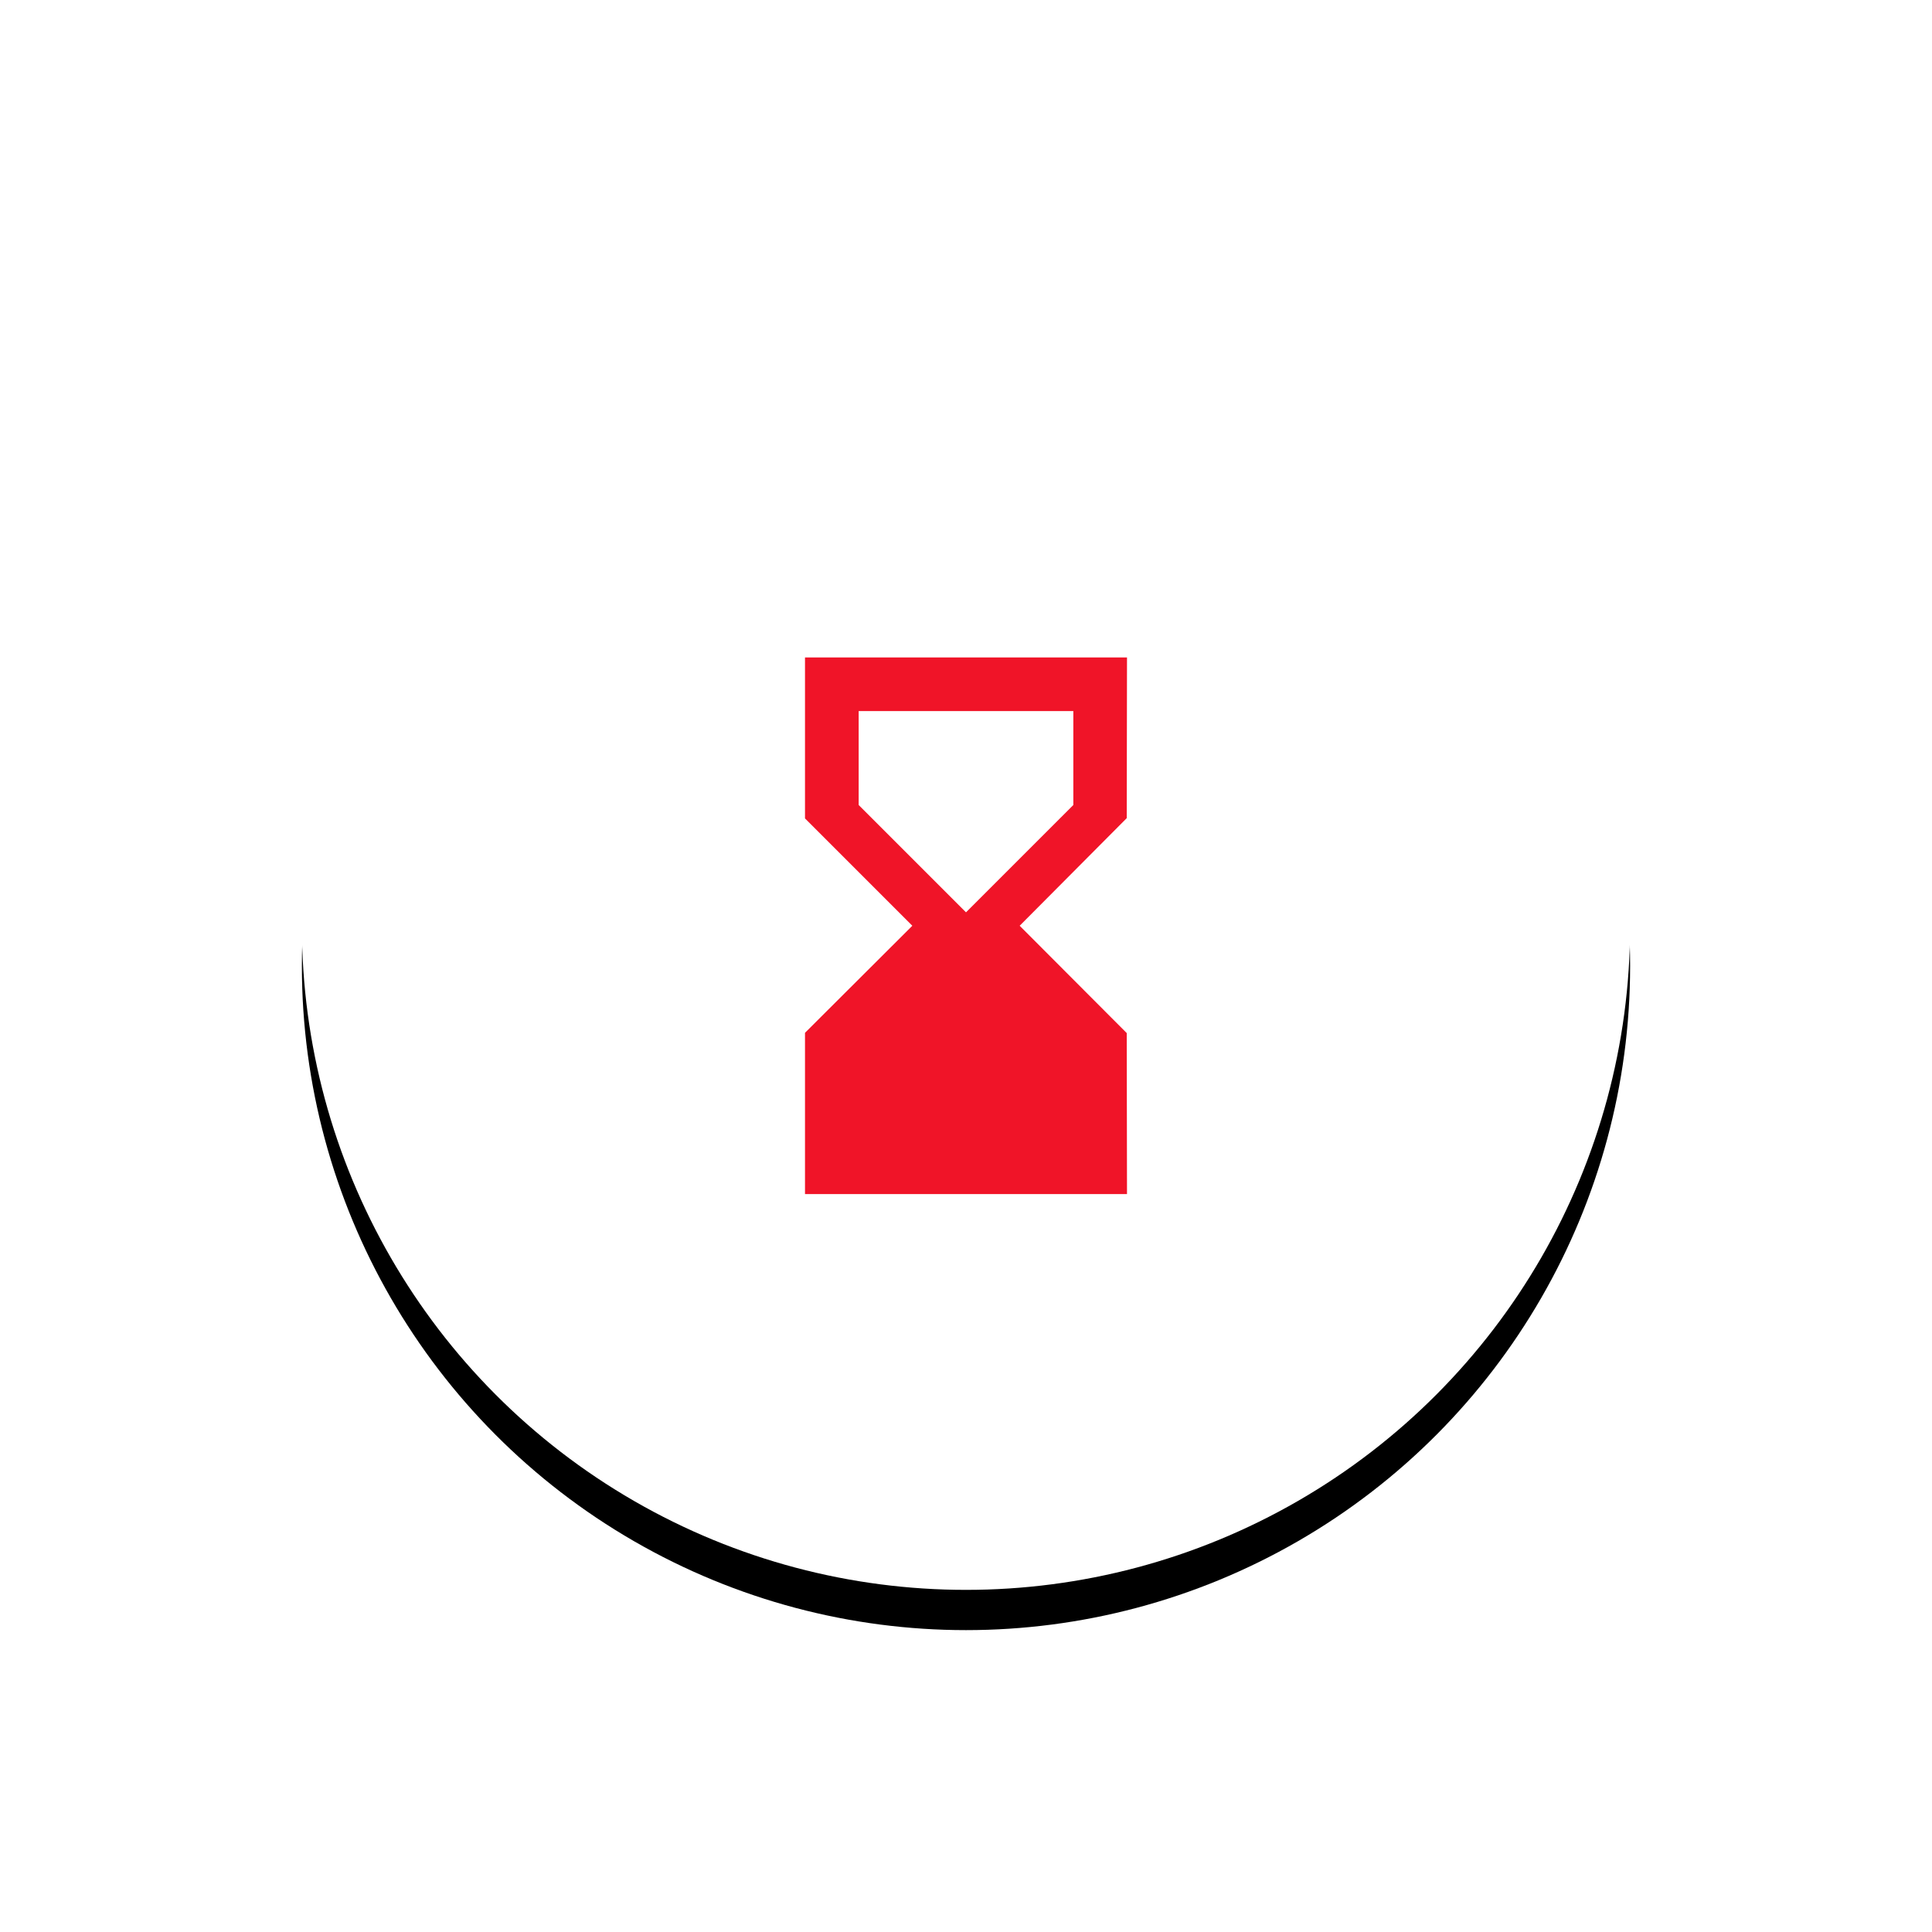
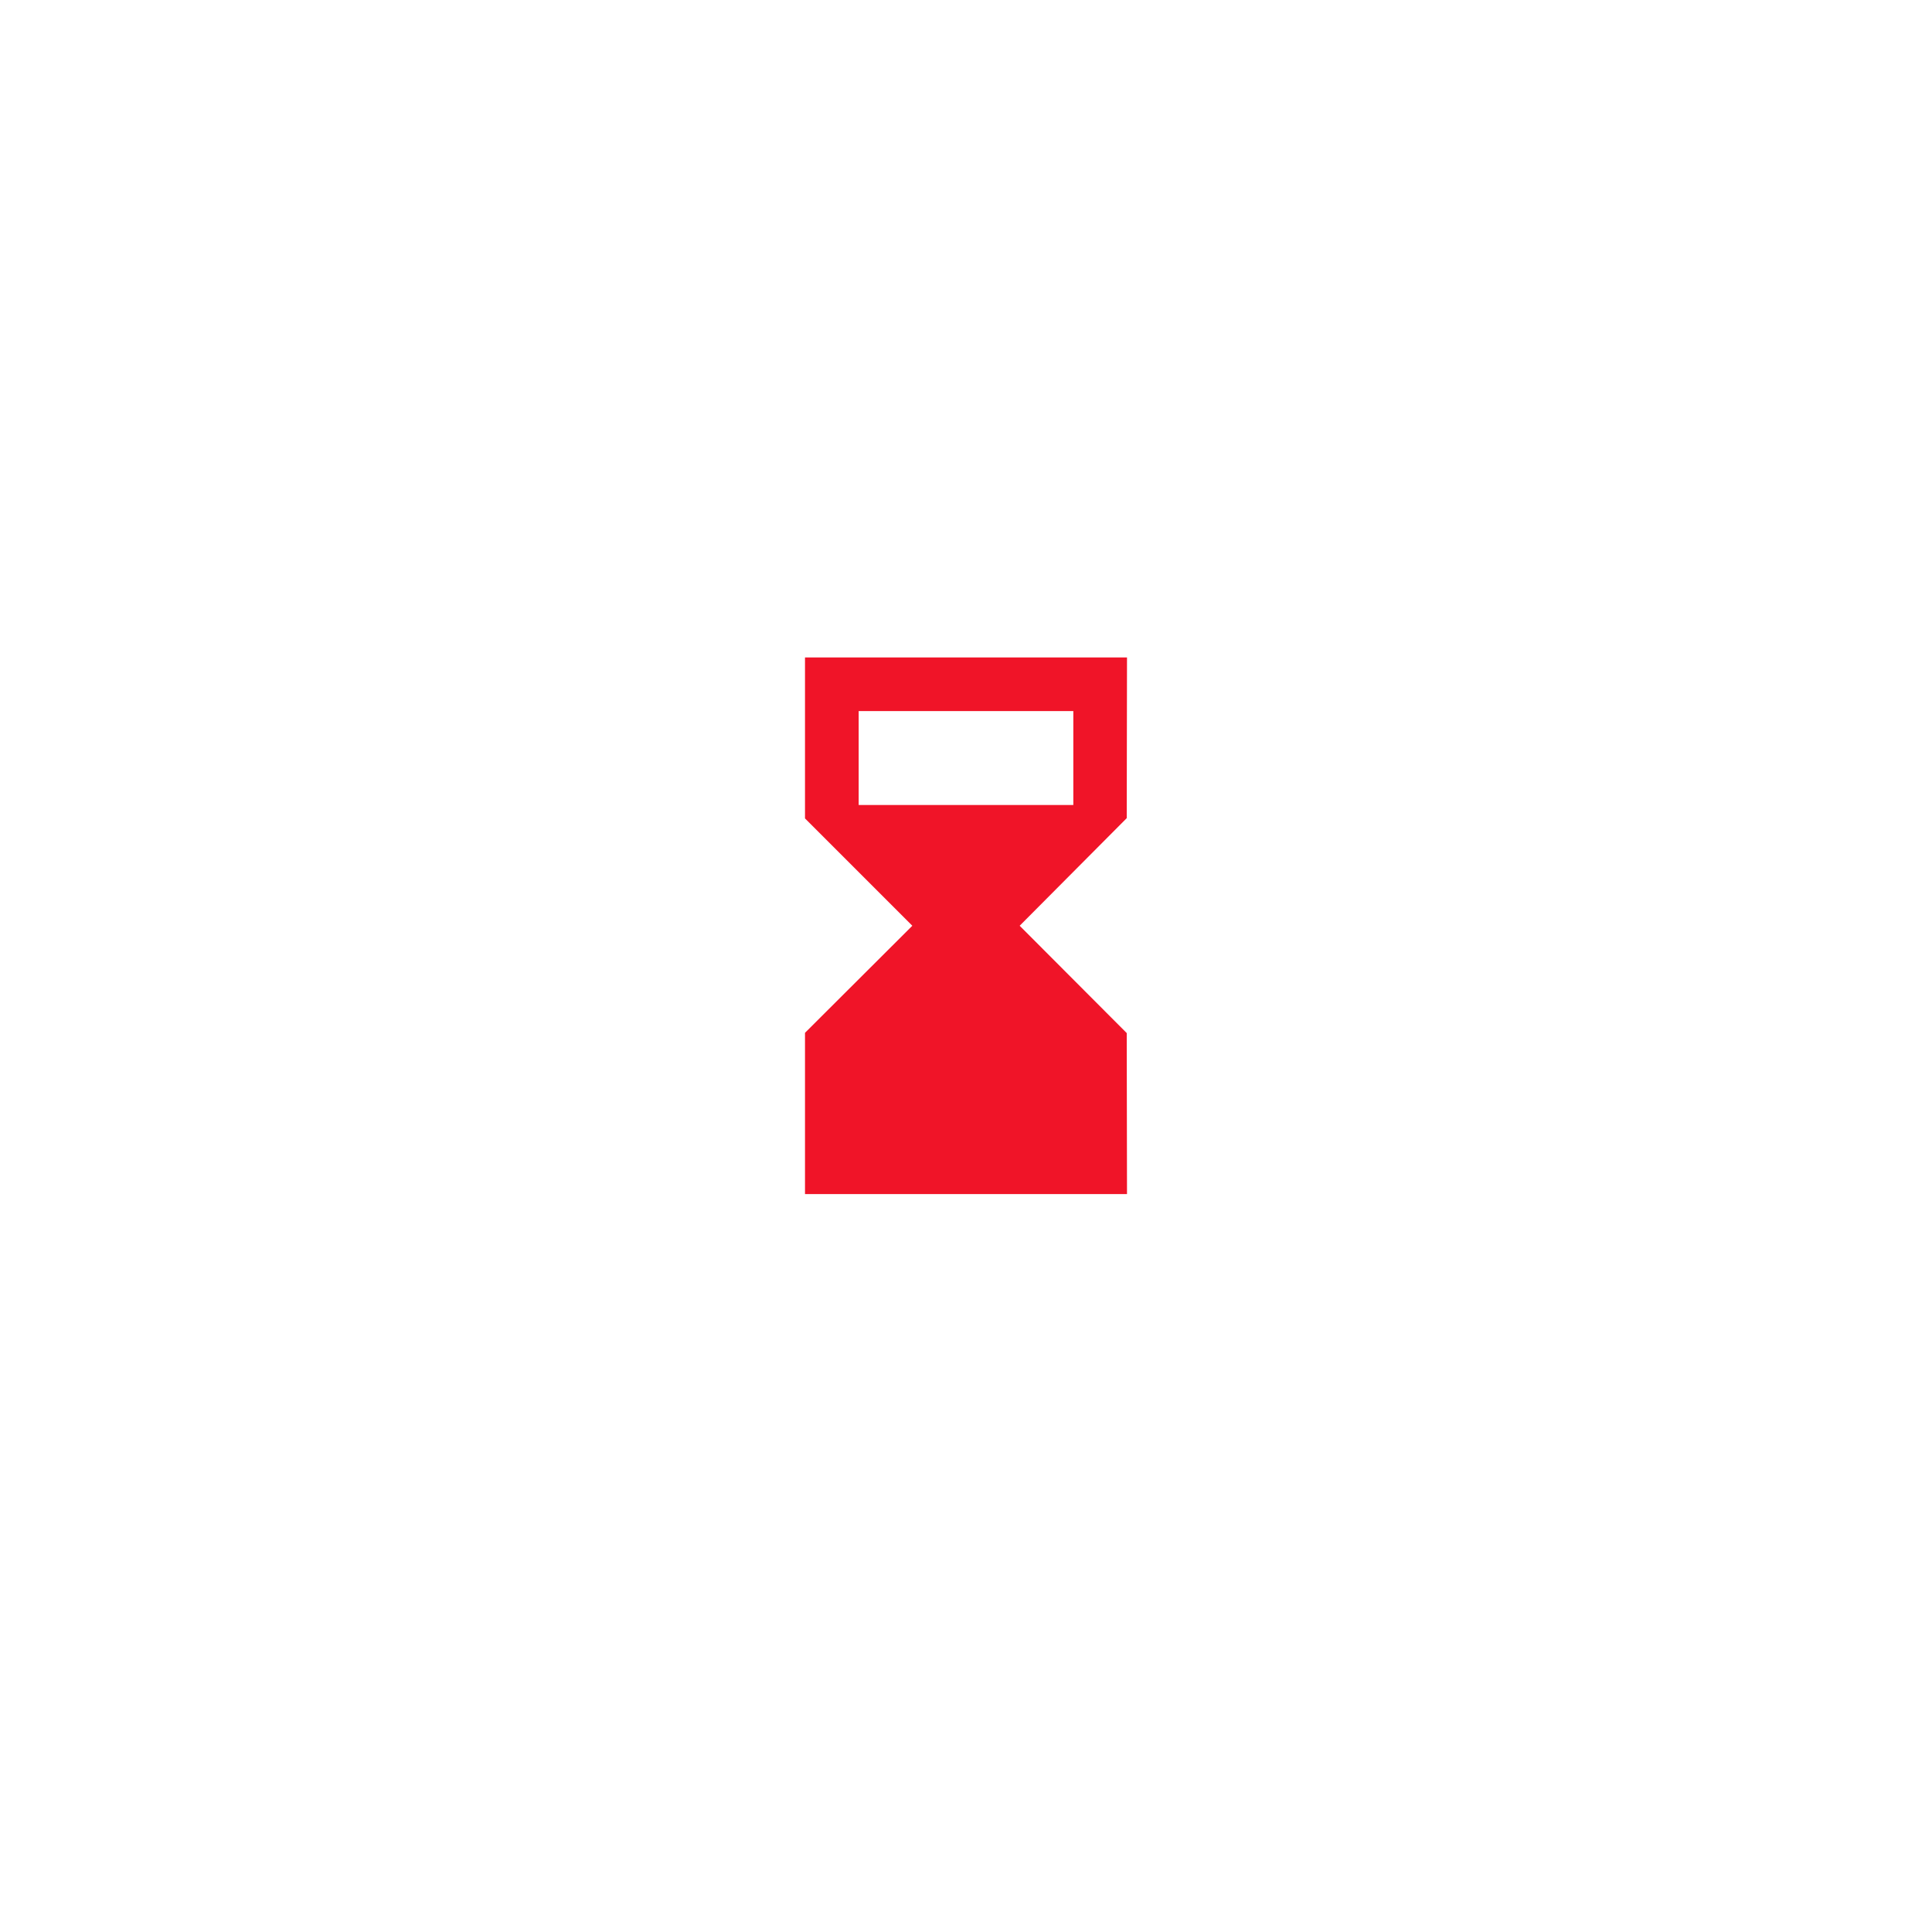
<svg xmlns="http://www.w3.org/2000/svg" xmlns:xlink="http://www.w3.org/1999/xlink" width="96" height="96" viewBox="0 0 96 96">
  <defs>
    <filter id="stadkpxifa" width="171.2%" height="171.2%" x="-35.6%" y="-32.6%" filterUnits="objectBoundingBox">
      <feOffset dy="2" in="SourceAlpha" result="shadowOffsetOuter1" />
      <feGaussianBlur in="shadowOffsetOuter1" result="shadowBlurOuter1" stdDeviation="7.5" />
      <feColorMatrix in="shadowBlurOuter1" values="0 0 0 0 0 0 0 0 0 0 0 0 0 0 0 0 0 0 0.15 0" />
    </filter>
-     <circle id="rirc0hd5bb" cx="33" cy="33" r="33" />
  </defs>
  <g fill="none" fill-rule="evenodd">
    <g>
      <g>
        <g>
          <g>
            <g transform="translate(-478 -2976) translate(350 2877) translate(0 74) translate(143 38)">
              <use fill="#000" filter="url(#stadkpxifa)" xlink:href="#rirc0hd5bb" />
              <use fill="#FFF" xlink:href="#rirc0hd5bb" />
            </g>
-             <path d="M17 17H49V49H17z" transform="translate(-478 -2976) translate(350 2877) translate(0 74) translate(143 38)" />
-             <path fill="#F01428" fill-rule="nonzero" d="M41 46.333l-.013-8L35.667 33l5.32-5.347.013-7.986H25v8L30.333 33 25 38.32v8.013h16zM27.667 27v-4.667h10.666V27L33 32.333 27.667 27z" transform="translate(-478 -2976) translate(350 2877) translate(0 74) translate(143 38)" />
+             <path fill="#F01428" fill-rule="nonzero" d="M41 46.333l-.013-8L35.667 33l5.32-5.347.013-7.986H25v8L30.333 33 25 38.32v8.013h16zM27.667 27v-4.667h10.666V27z" transform="translate(-478 -2976) translate(350 2877) translate(0 74) translate(143 38)" />
          </g>
        </g>
      </g>
    </g>
  </g>
</svg>